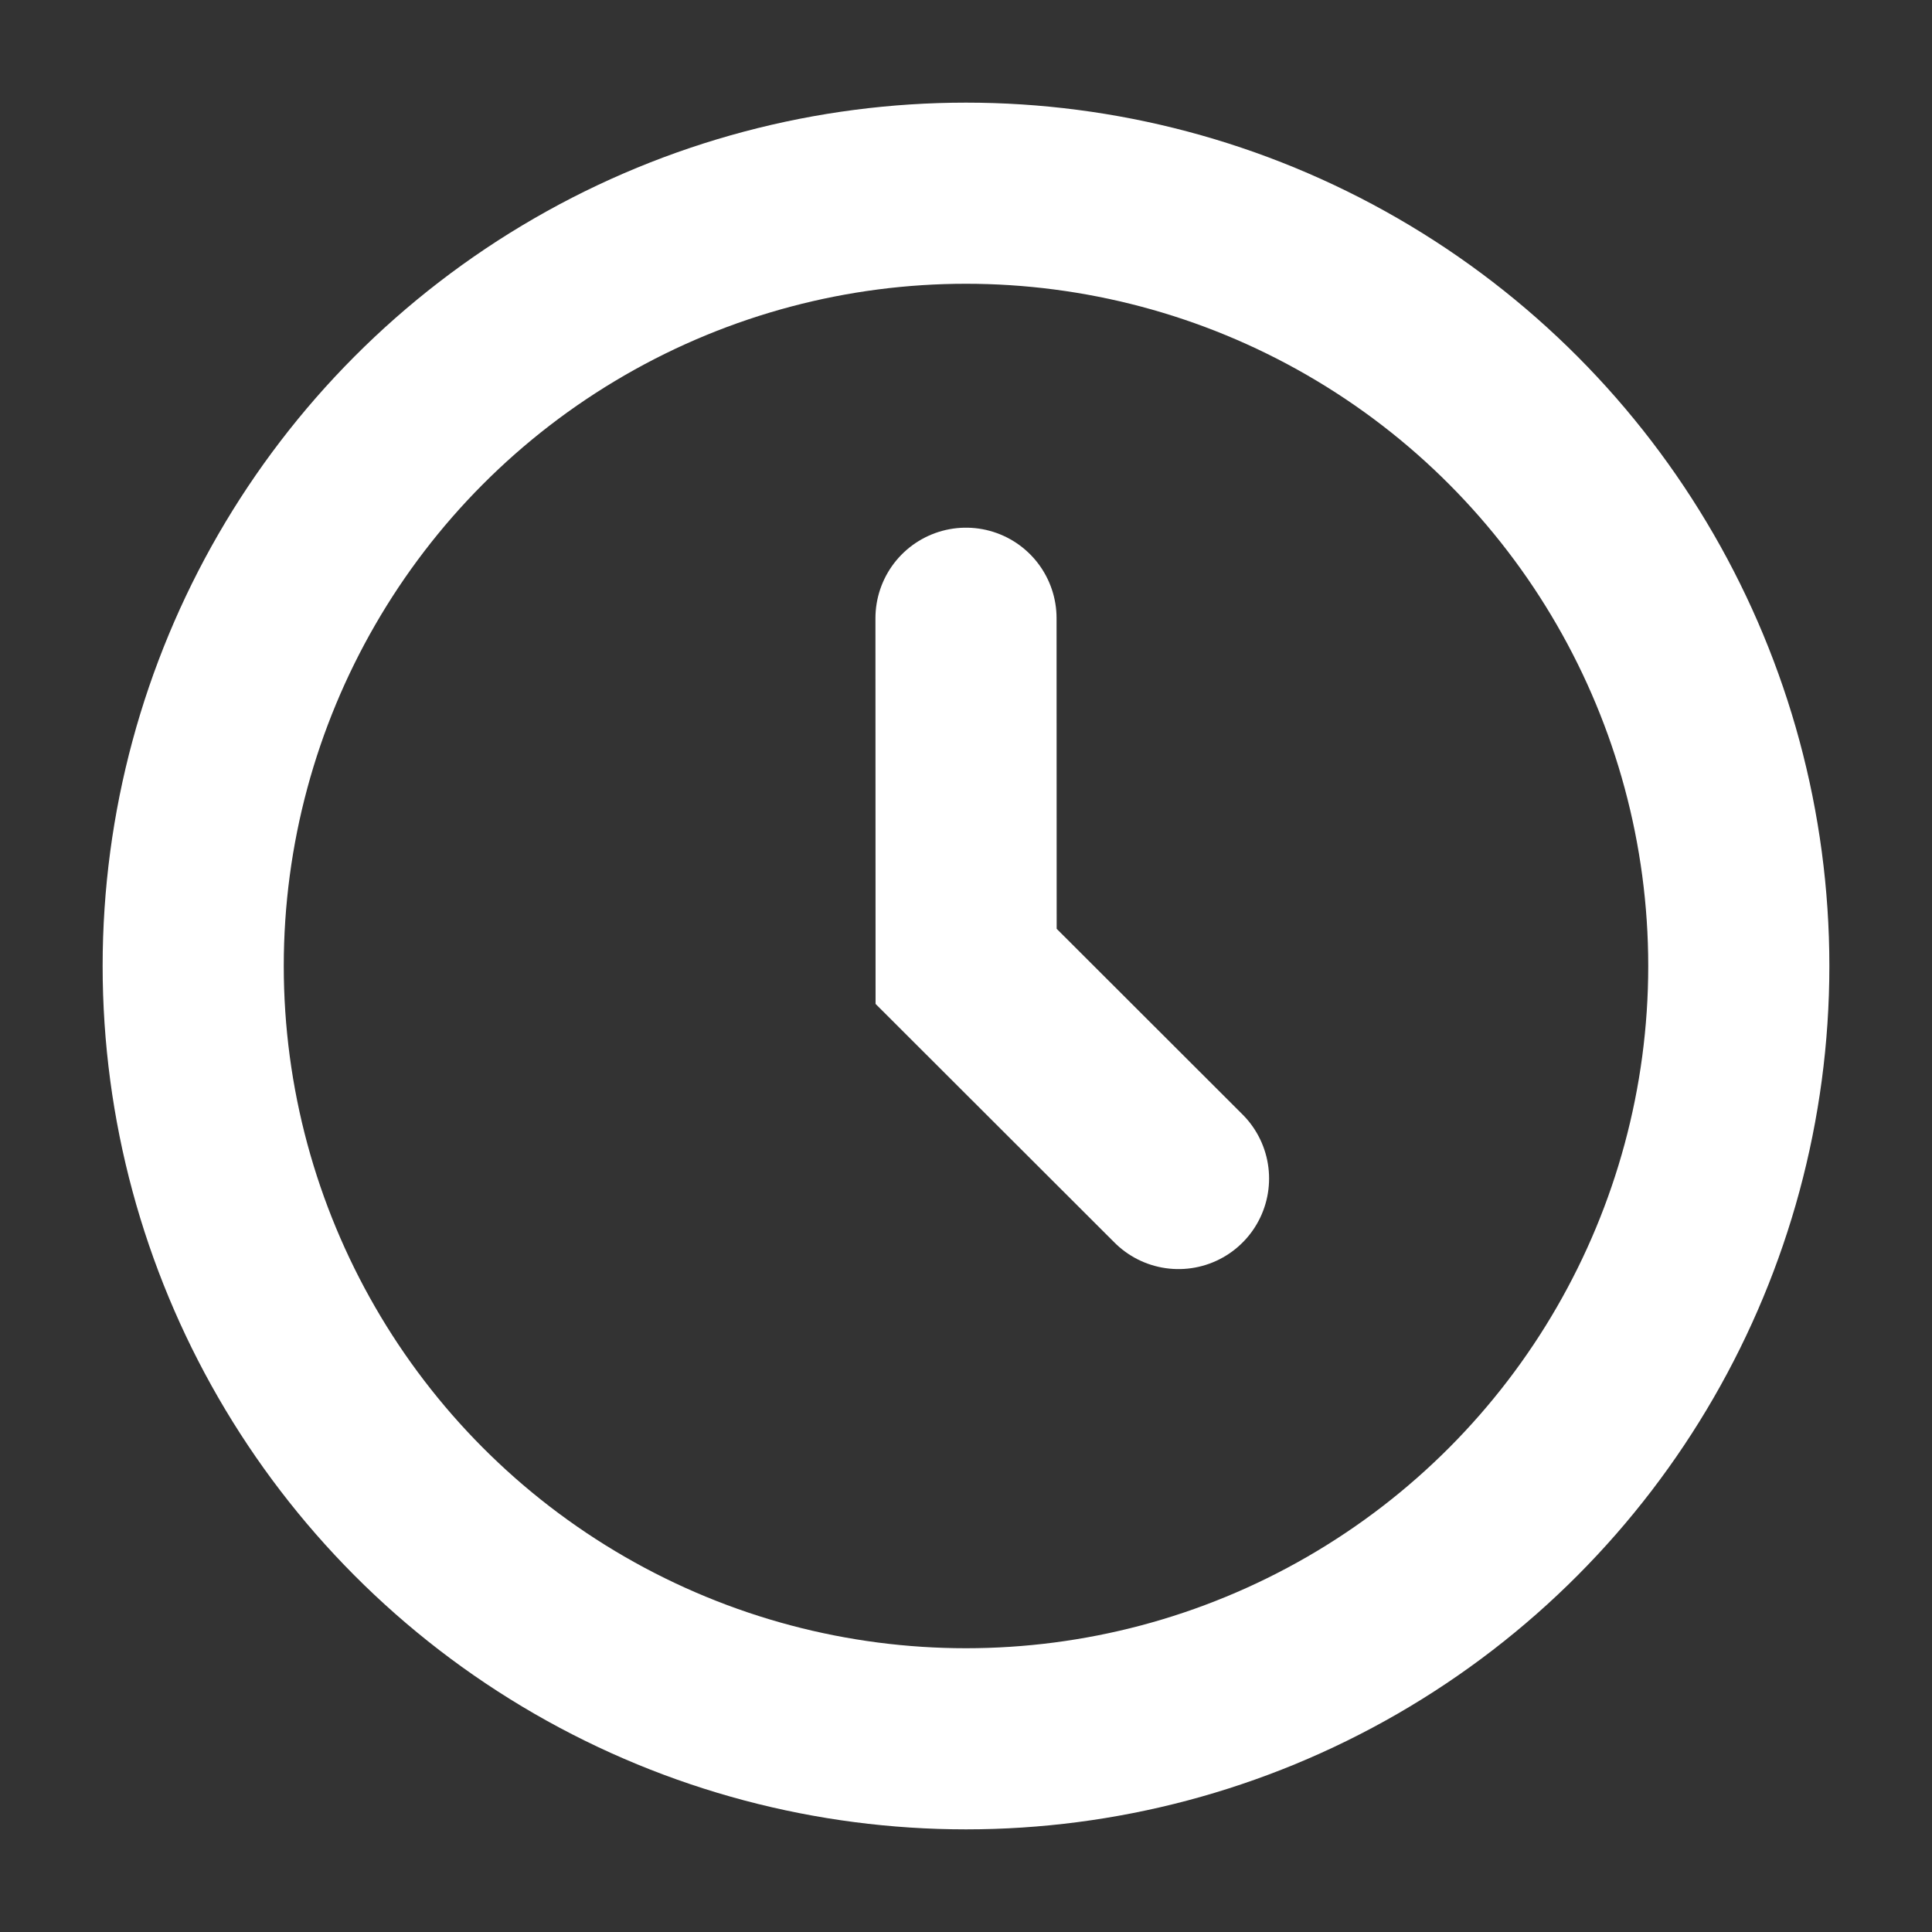
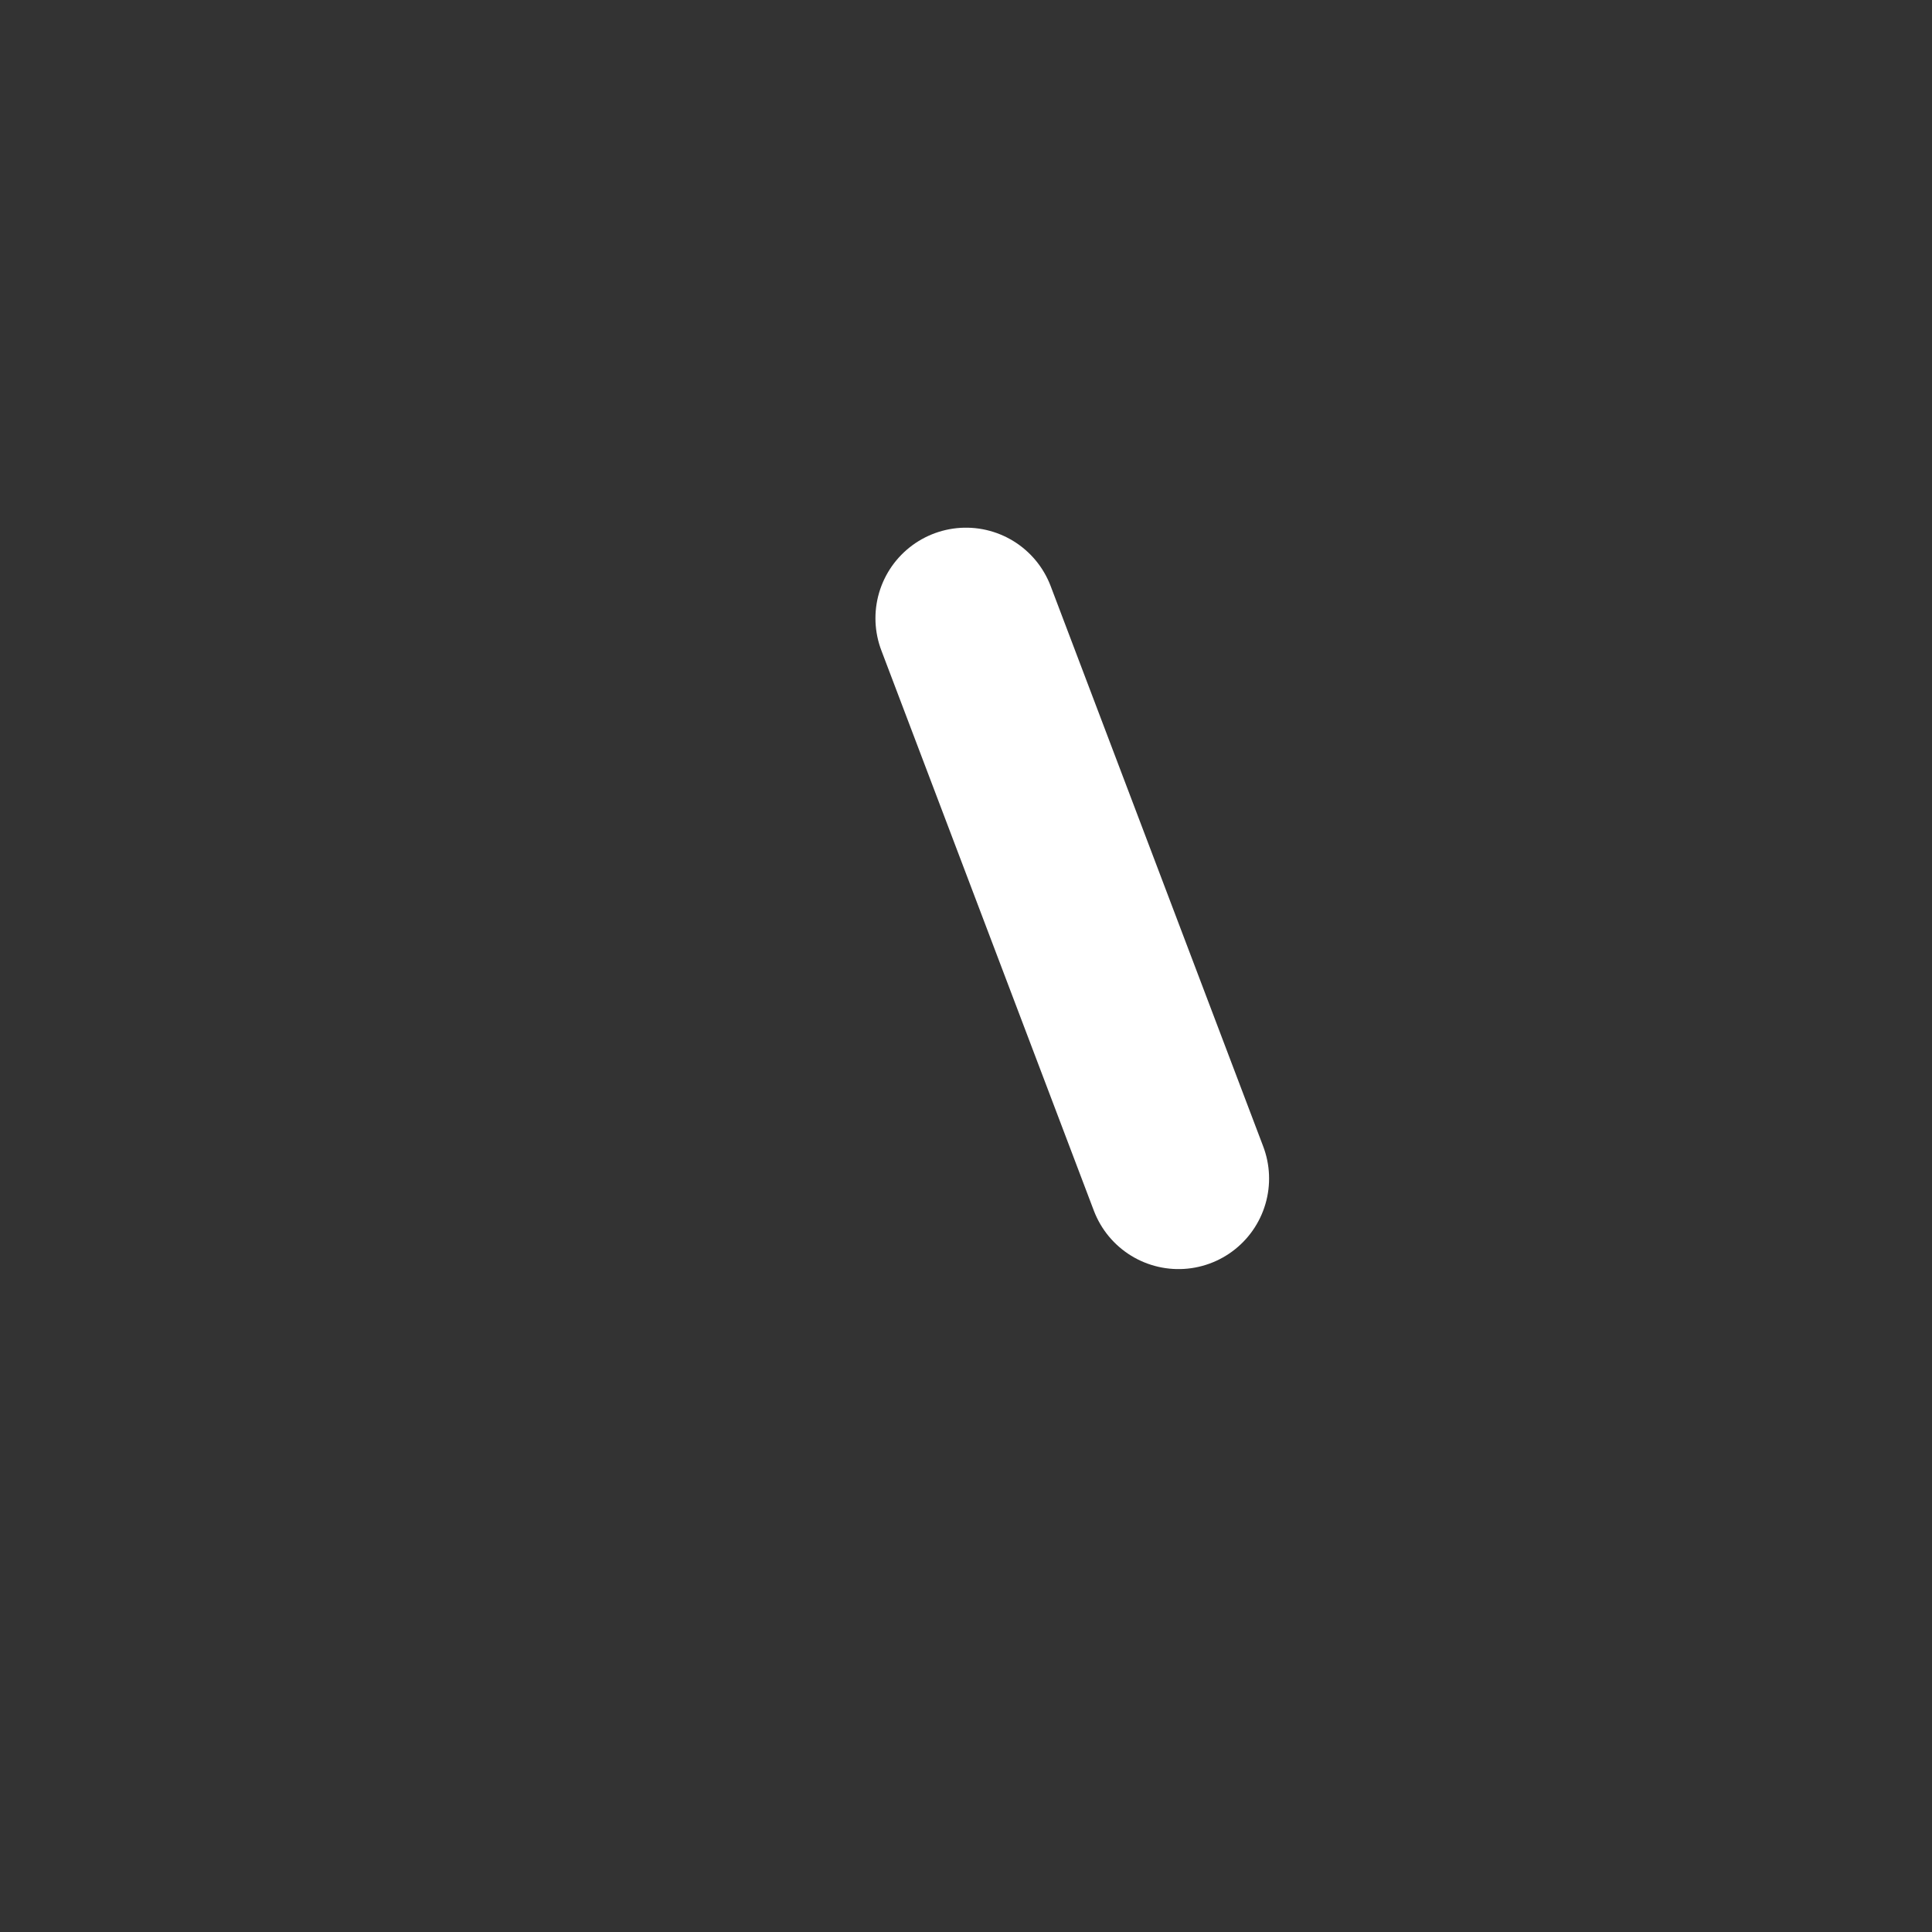
<svg xmlns="http://www.w3.org/2000/svg" width="16" height="16" fill="none">
  <rect width="100%" height="100%" fill="#333333" stroke="none" />
  <g clip-path="url(#clip0_1206_4229)" stroke="#fff" stroke-width="1.5">
-     <circle cx="8" cy="8" r="6.4" />
-     <path d="M8 5.12l.001 2.883L9.76 9.76" stroke-linecap="round" />
+     <path d="M8 5.12L9.76 9.76" stroke-linecap="round" />
  </g>
  <defs>
    <clipPath id="clip0_1206_4229">
      <path fill="#fff" d="M0 0h16v16H0z" />
    </clipPath>
  </defs>
</svg>